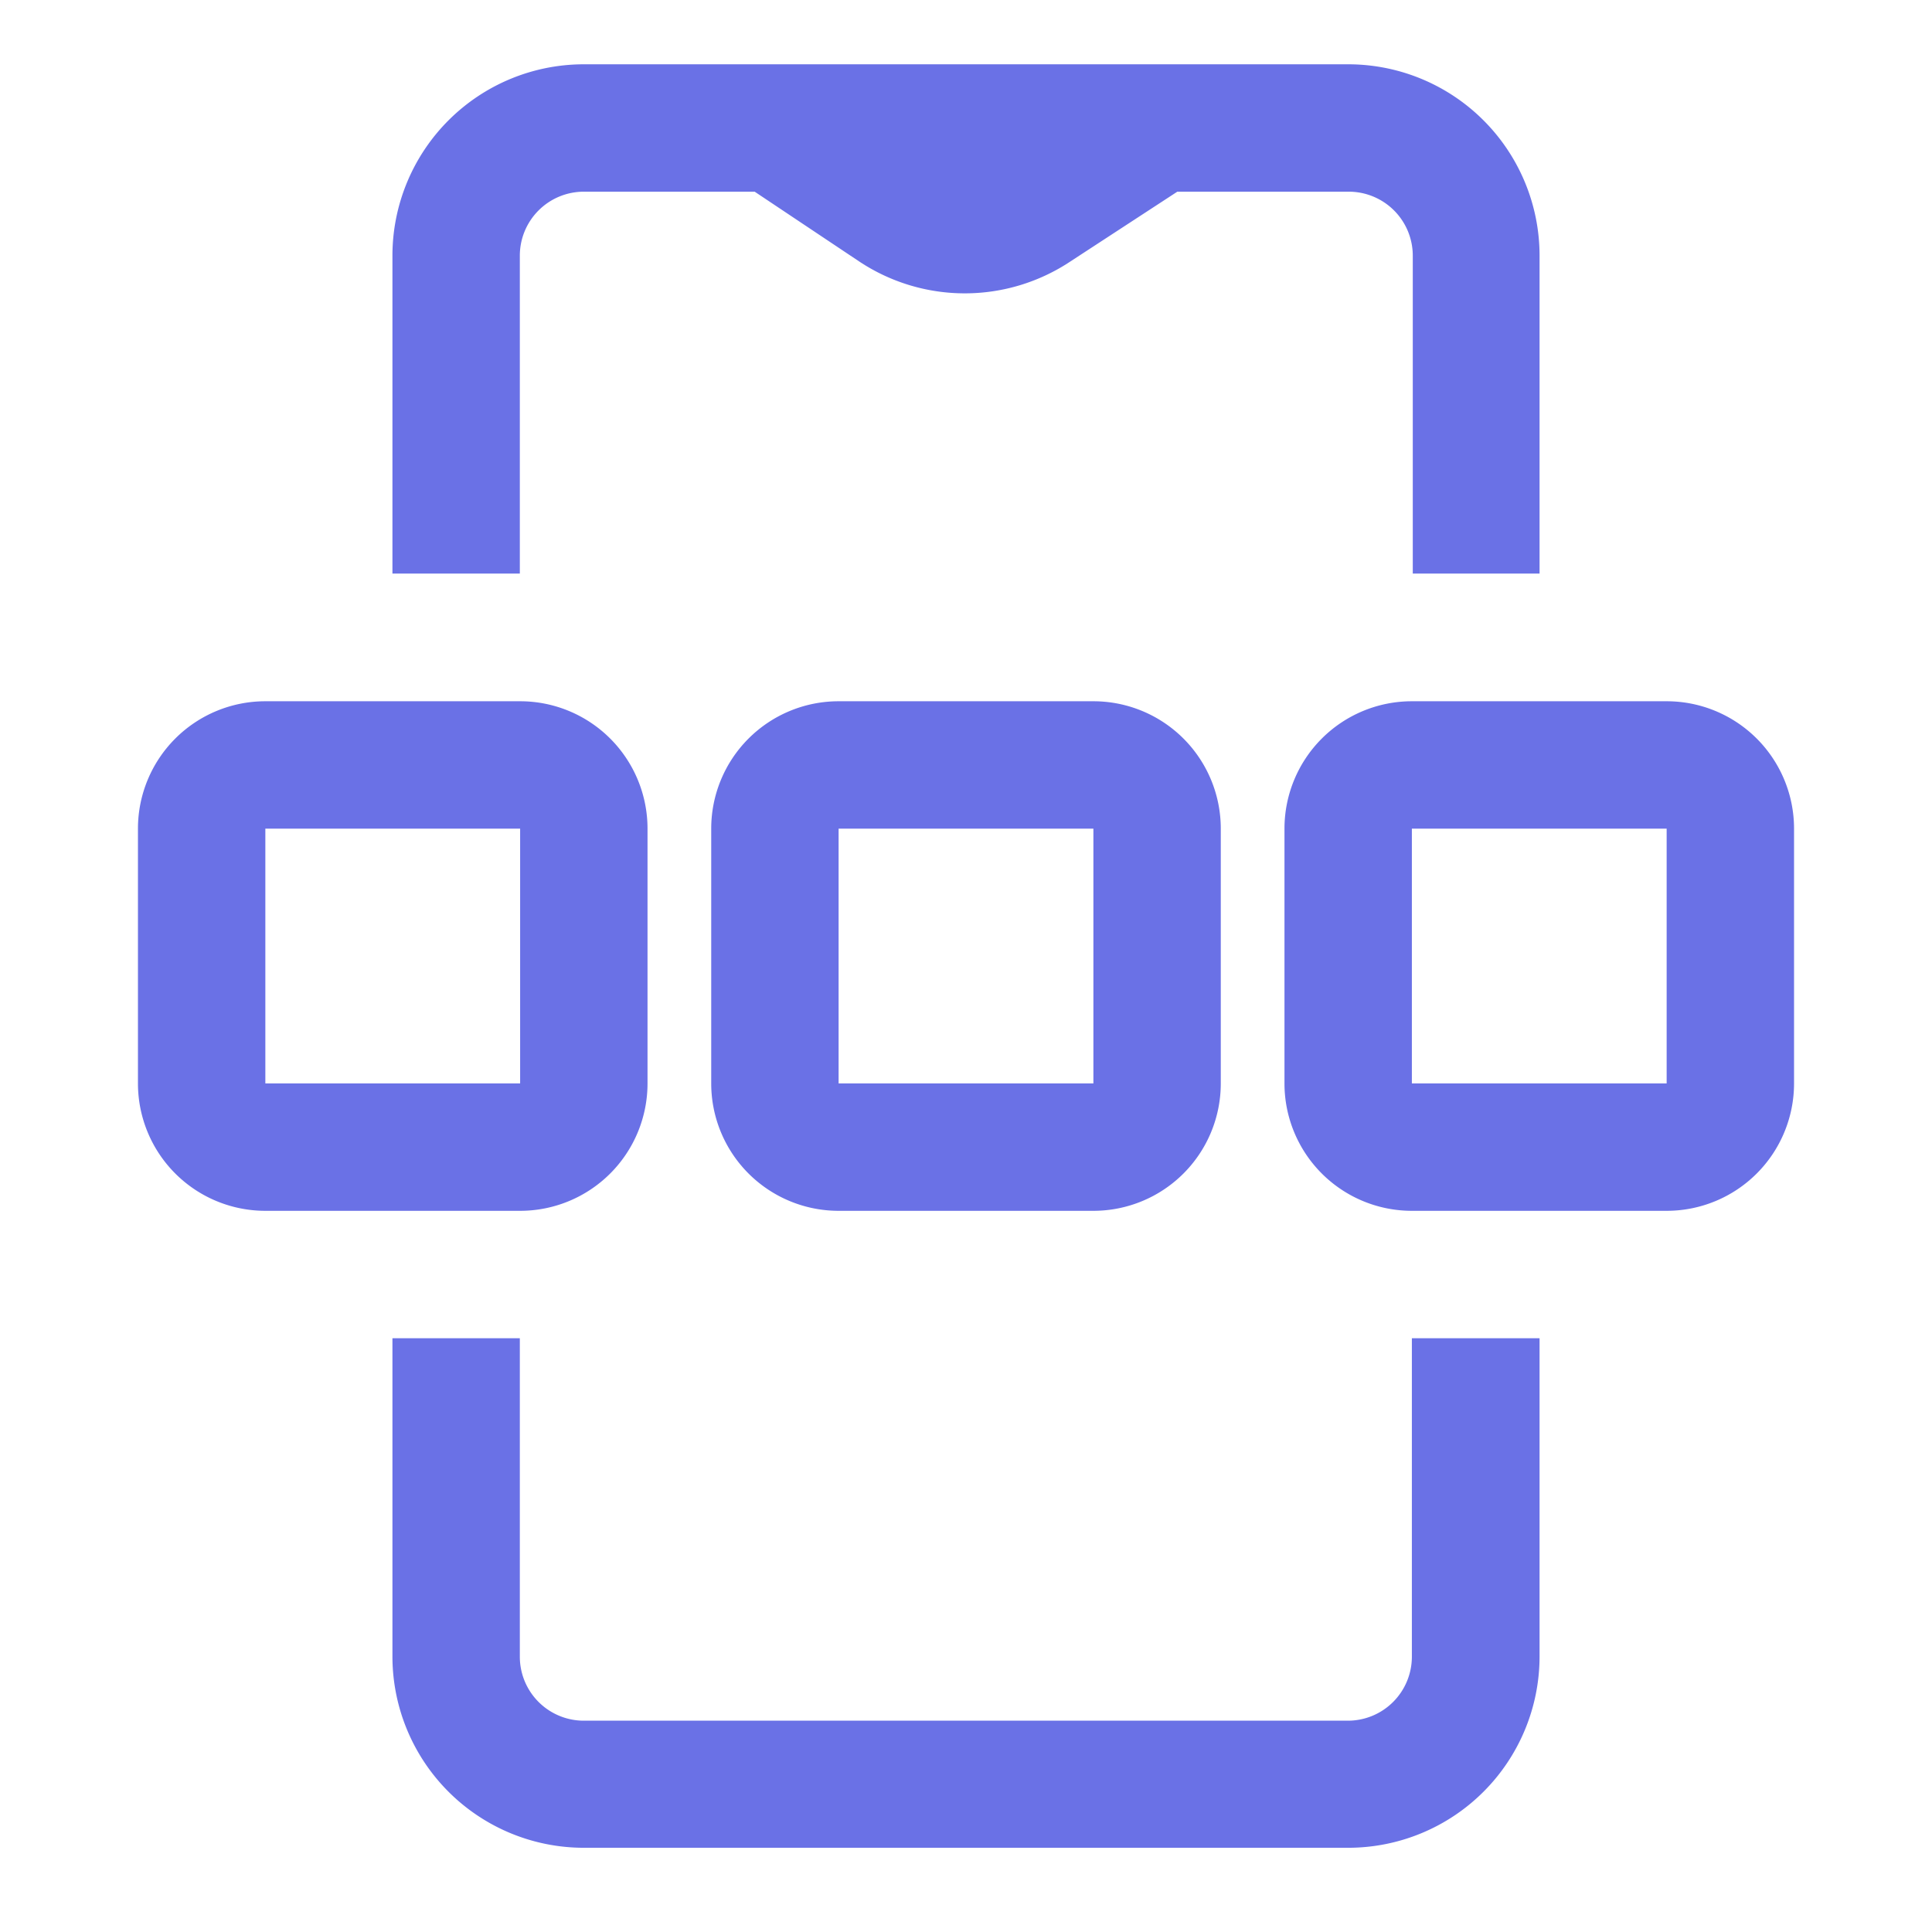
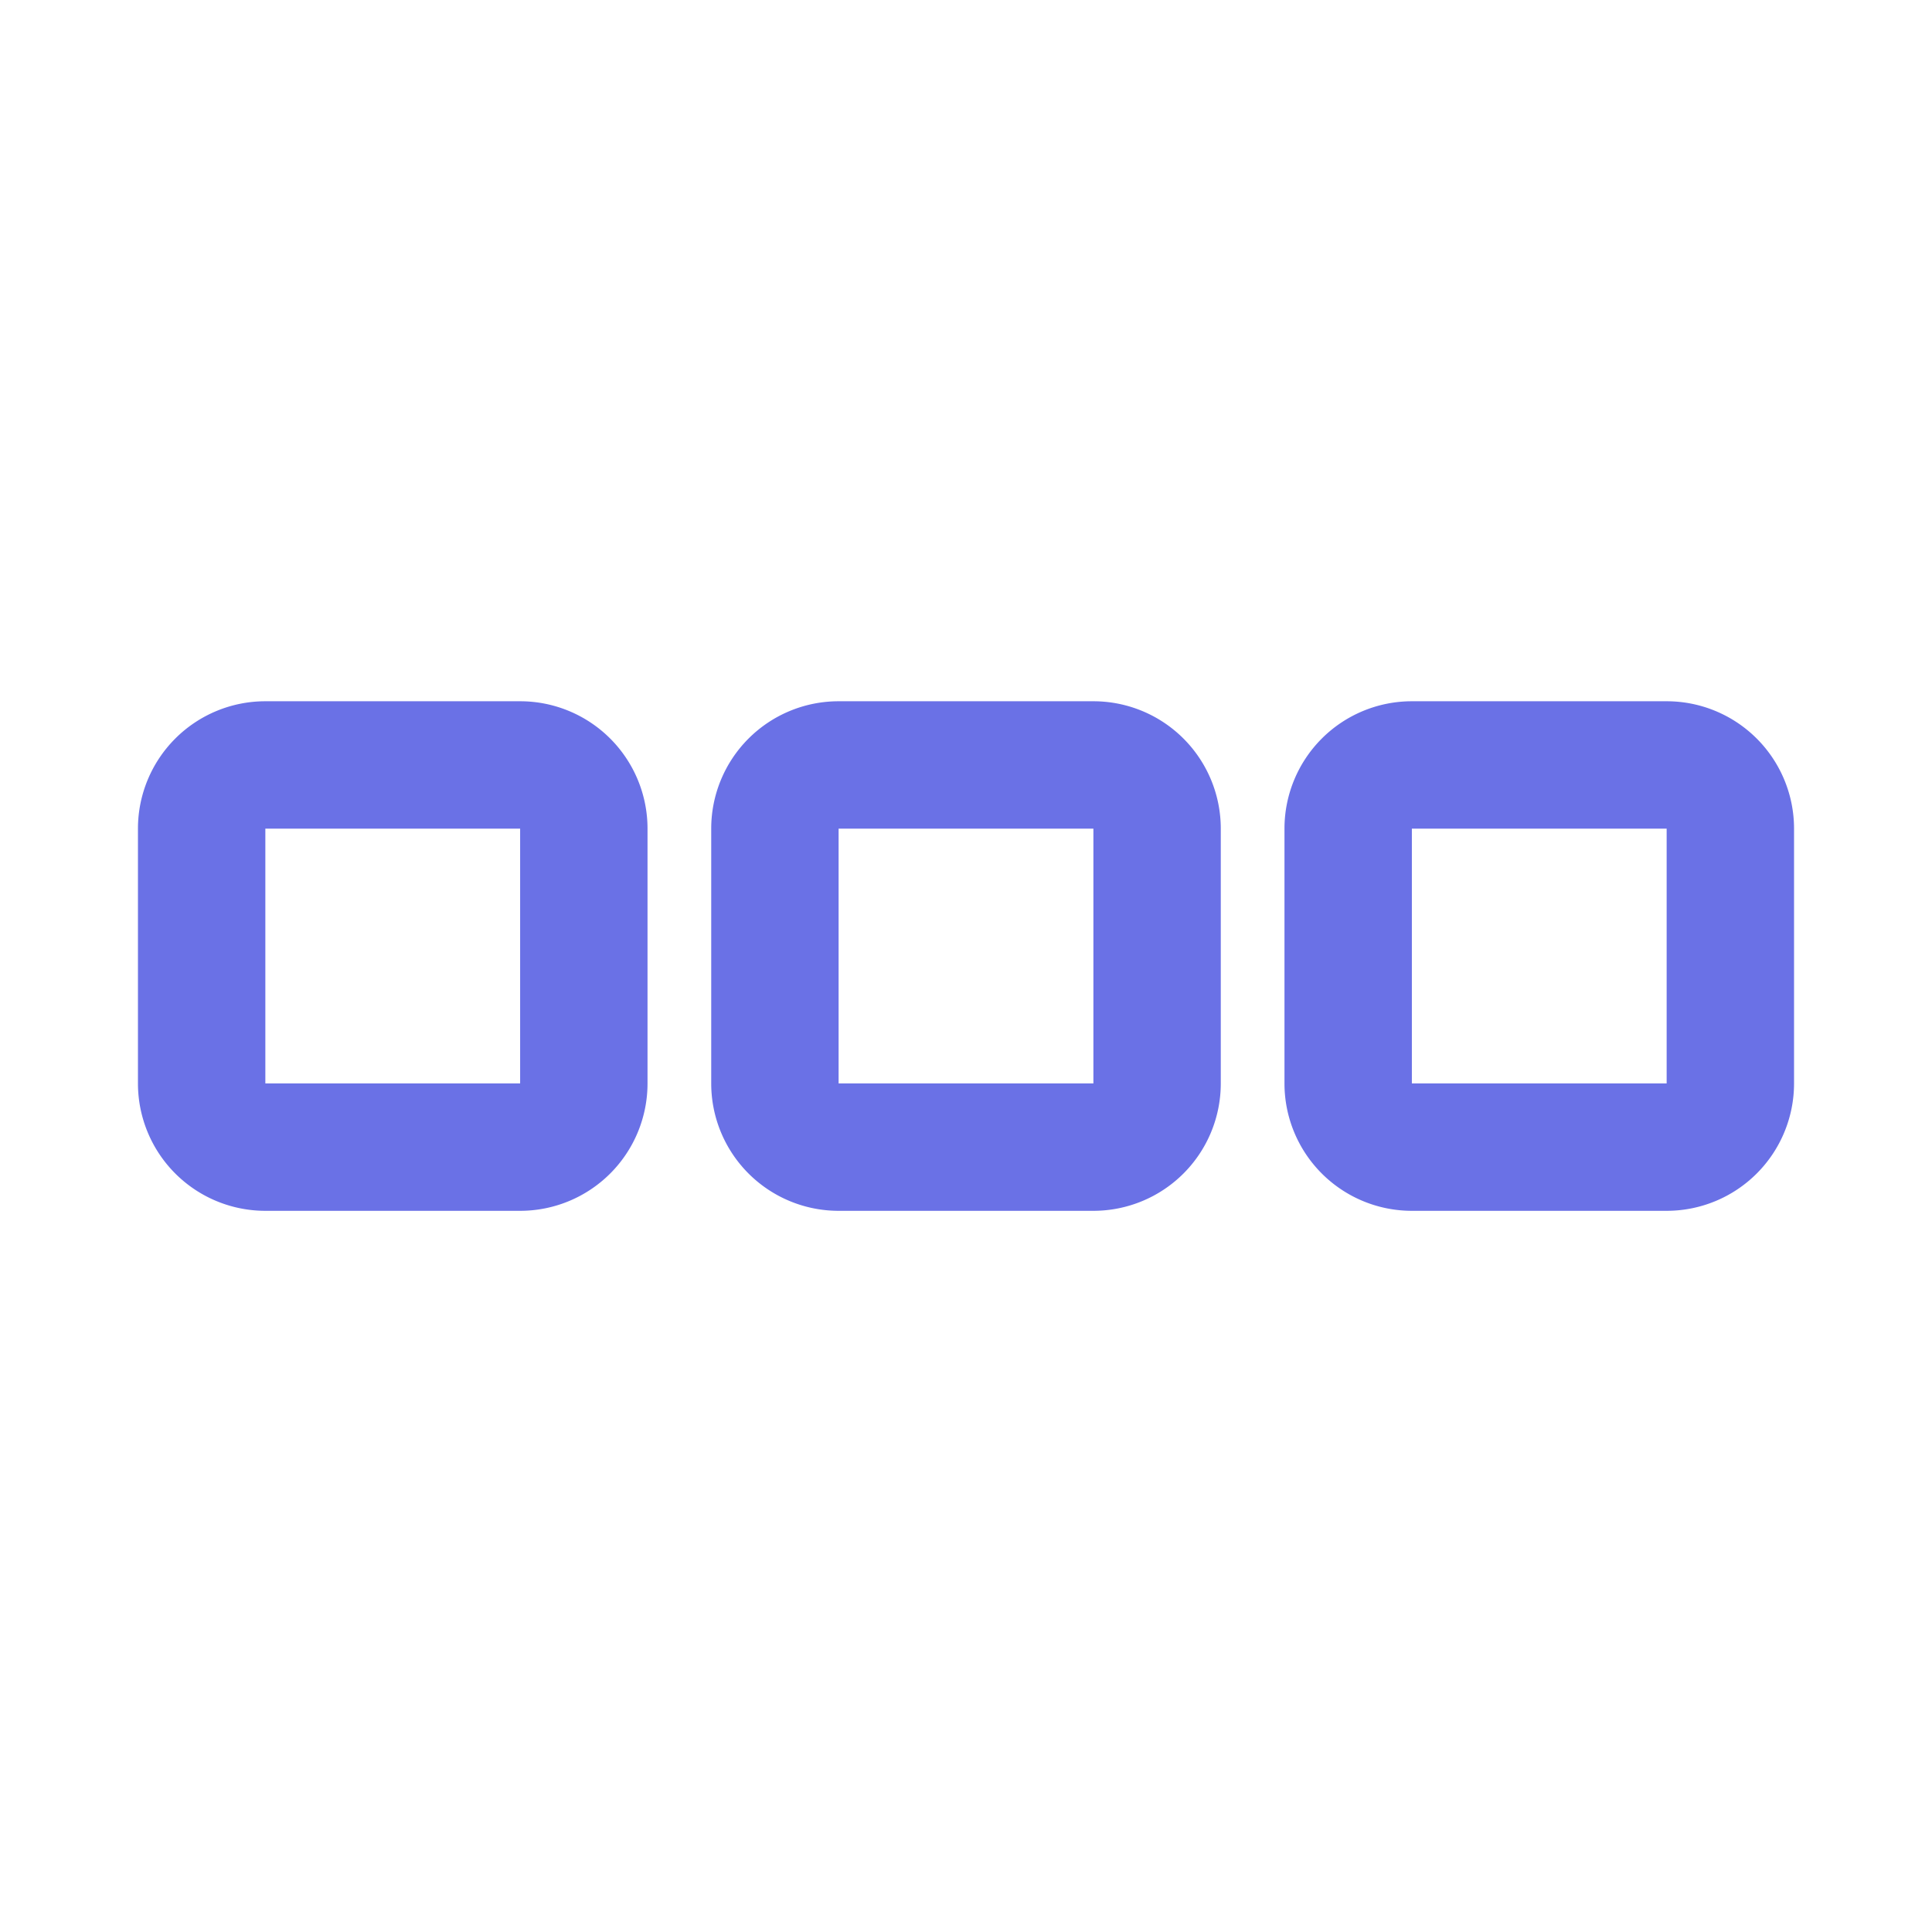
<svg xmlns="http://www.w3.org/2000/svg" id="Layer_1" data-name="Layer 1" viewBox="0 0 64 64">
  <defs>
    <style>.cls-1,.cls-2{fill:#6a71e6;}.cls-2{fill-rule:evenodd;}</style>
  </defs>
  <title>1</title>
-   <path class="cls-1" d="M19.34,2.13A6.34,6.34,0,0,0,13,8.46V19h4.22V8.46a2.12,2.12,0,0,1,2.11-2.11H25l3.46,2.31a6.32,6.32,0,0,0,7,0L39,6.35h5.69a2.12,2.12,0,0,1,2.11,2.11V19H51V8.46a6.34,6.34,0,0,0-6.33-6.33Z" />
-   <path class="cls-1" d="M13,54.88V44.33h4.22V54.88A2.12,2.12,0,0,0,19.34,57H44.66a2.12,2.12,0,0,0,2.11-2.11V44.33H51V54.88a6.34,6.34,0,0,1-6.33,6.33H19.34A6.34,6.34,0,0,1,13,54.88Z" />
  <path class="cls-2" d="M8.79,23.23a4.22,4.22,0,0,0-4.22,4.22v8.44a4.22,4.22,0,0,0,4.22,4.22h8.44a4.22,4.22,0,0,0,4.22-4.22V27.45a4.22,4.22,0,0,0-4.22-4.22Zm0,12.66V27.45h8.44v8.44Z" />
  <path class="cls-2" d="M27.78,23.23a4.22,4.22,0,0,0-4.22,4.22v8.44a4.22,4.22,0,0,0,4.22,4.22h8.44a4.22,4.22,0,0,0,4.22-4.22V27.45a4.22,4.22,0,0,0-4.22-4.22Zm0,4.22h8.44v8.44H27.78Z" />
  <path class="cls-2" d="M42.55,27.45a4.22,4.22,0,0,1,4.22-4.22h8.44a4.22,4.22,0,0,1,4.22,4.22v8.44a4.22,4.22,0,0,1-4.22,4.22H46.77a4.22,4.22,0,0,1-4.22-4.22Zm12.66,8.44V27.45H46.77v8.44Z" />
</svg>